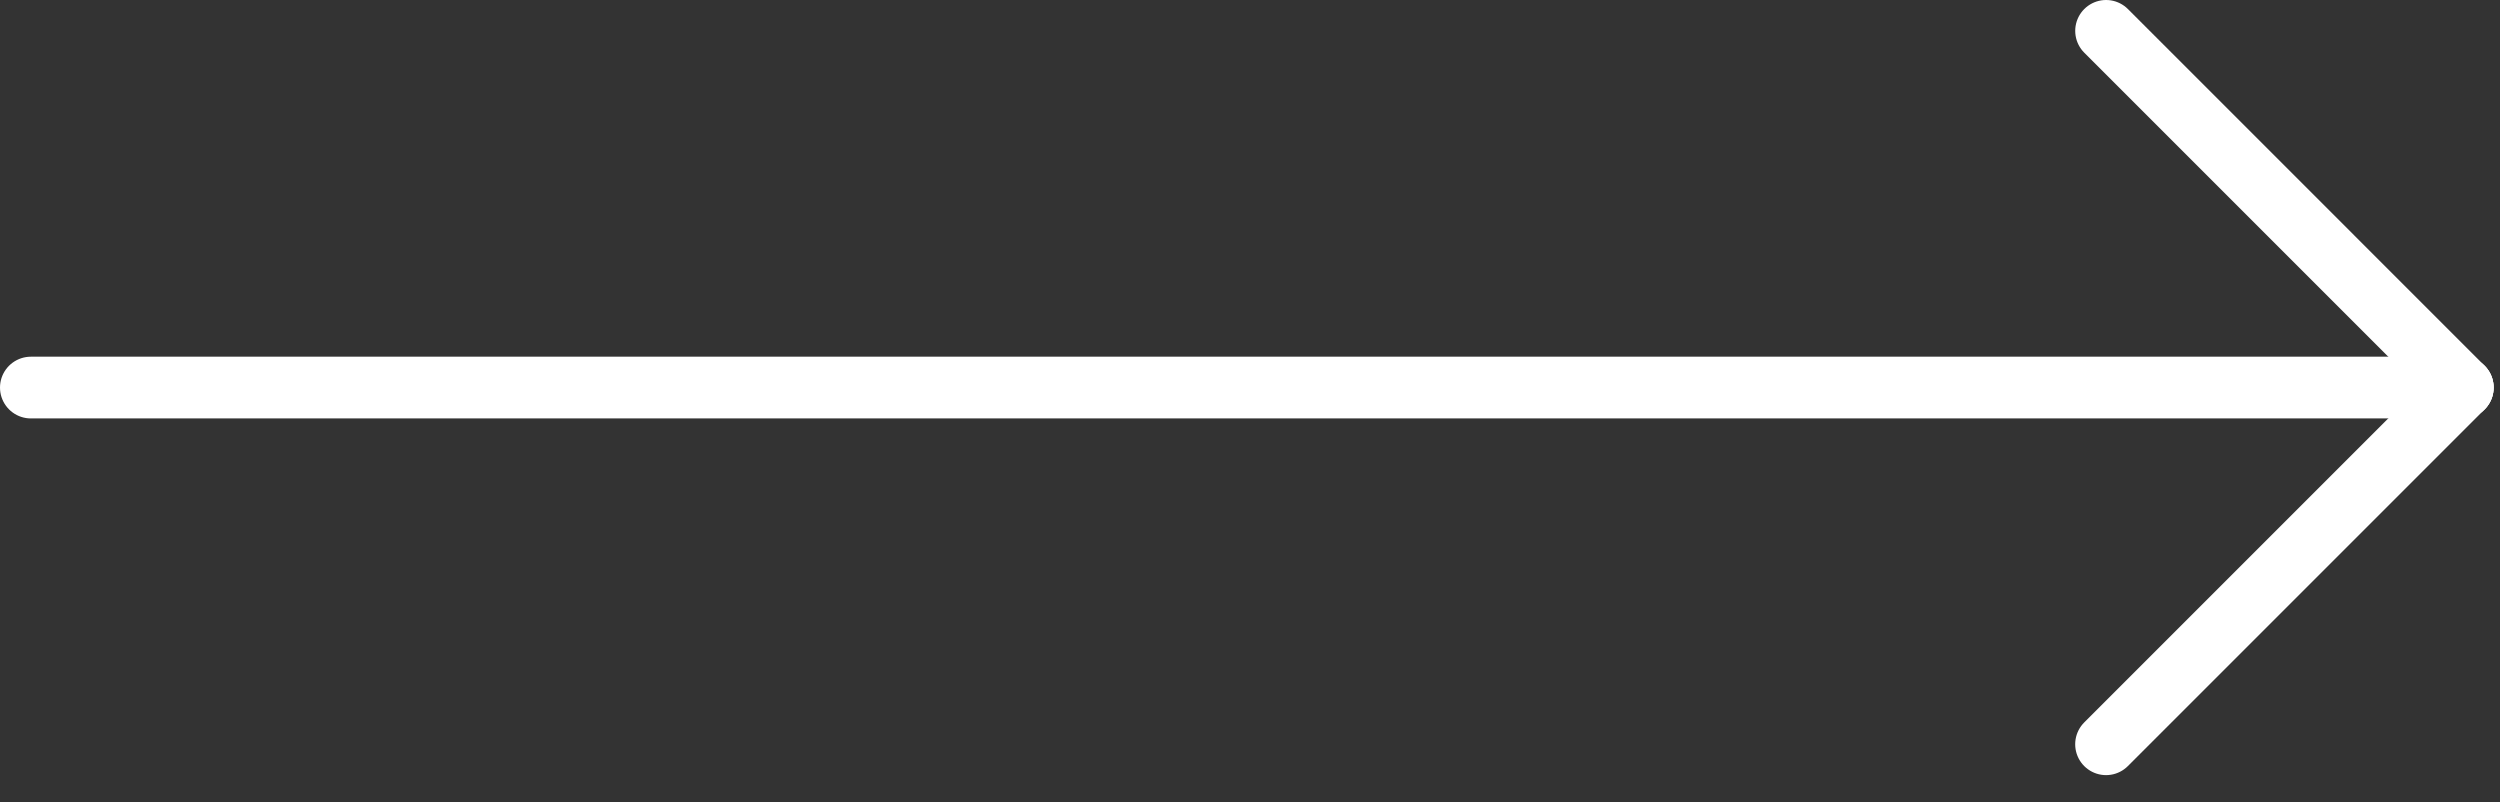
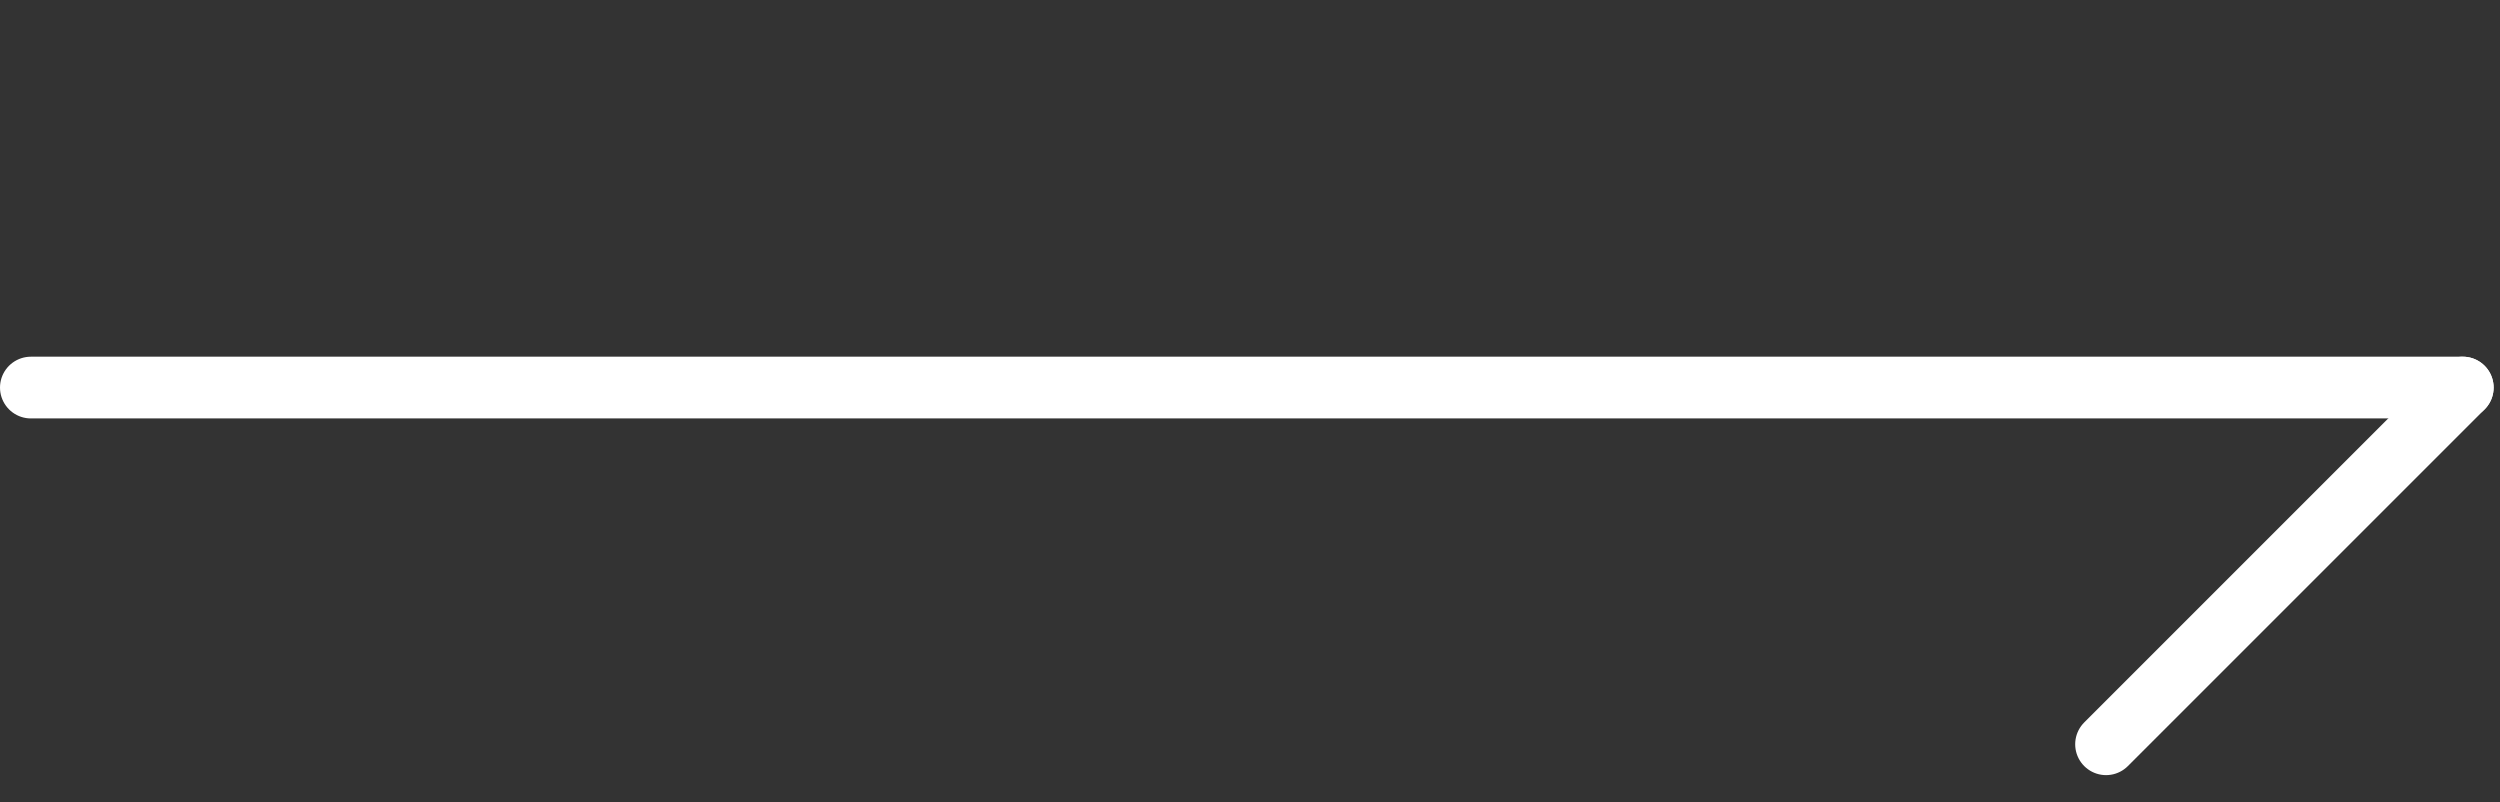
<svg xmlns="http://www.w3.org/2000/svg" width="81" height="26" viewBox="0 0 81 26">
  <rect x="0" y="0" width="81" height="26" fill="#333333" stroke="none" />
  <defs>
    <clipPath id="b">
      <rect width="81" height="26" />
    </clipPath>
  </defs>
  <g id="a" clip-path="url(#b)">
    <g transform="translate(-1023.624 -670.586)">
      <g transform="translate(1024.624 683.143)">
        <path d="M54.794,0H-24" transform="translate(24)" fill="none" stroke="#fff" stroke-linecap="round" stroke-width="2" />
      </g>
      <g transform="translate(1091.861 671.586)">
-         <path d="M3.072,3.072-8.485-8.485" transform="translate(8.485 8.485)" fill="none" stroke="#fff" stroke-linecap="round" stroke-width="2" />
-       </g>
+         </g>
      <g transform="translate(1091.86 683.143)">
        <path d="M3.072,0-8.485,11.557" transform="translate(8.485)" fill="none" stroke="#fff" stroke-linecap="round" stroke-width="2" />
      </g>
    </g>
  </g>
</svg>